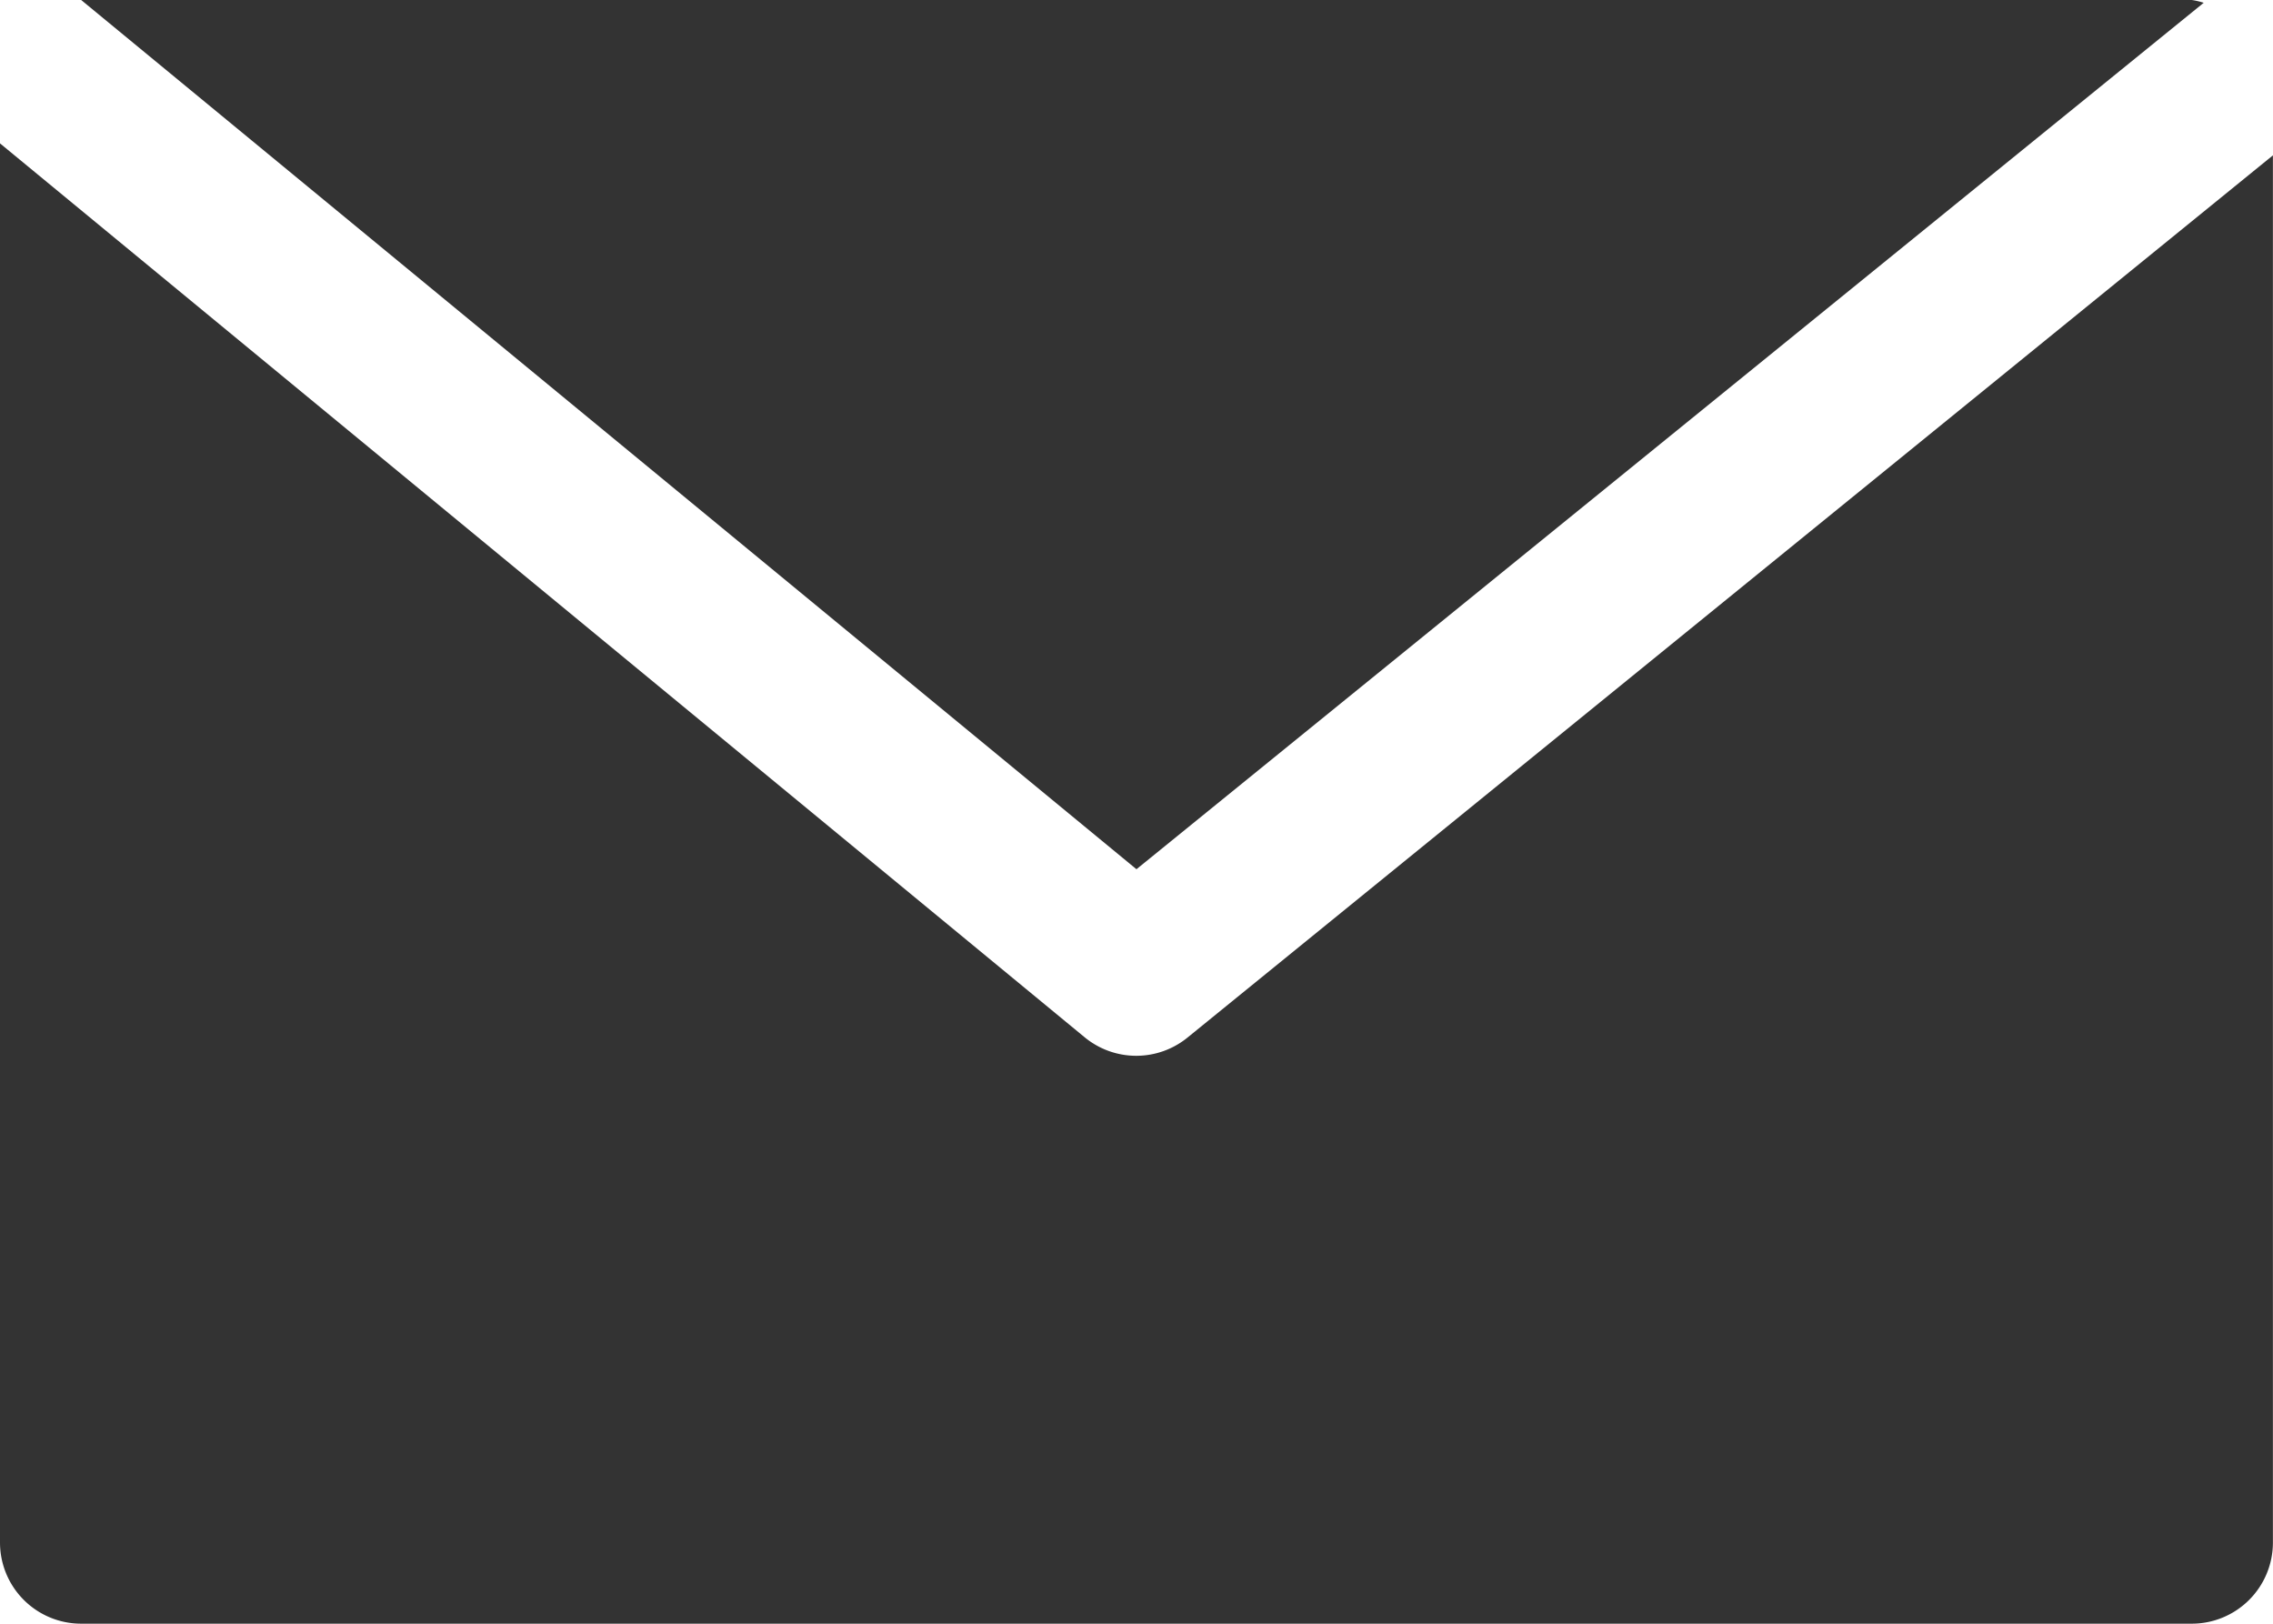
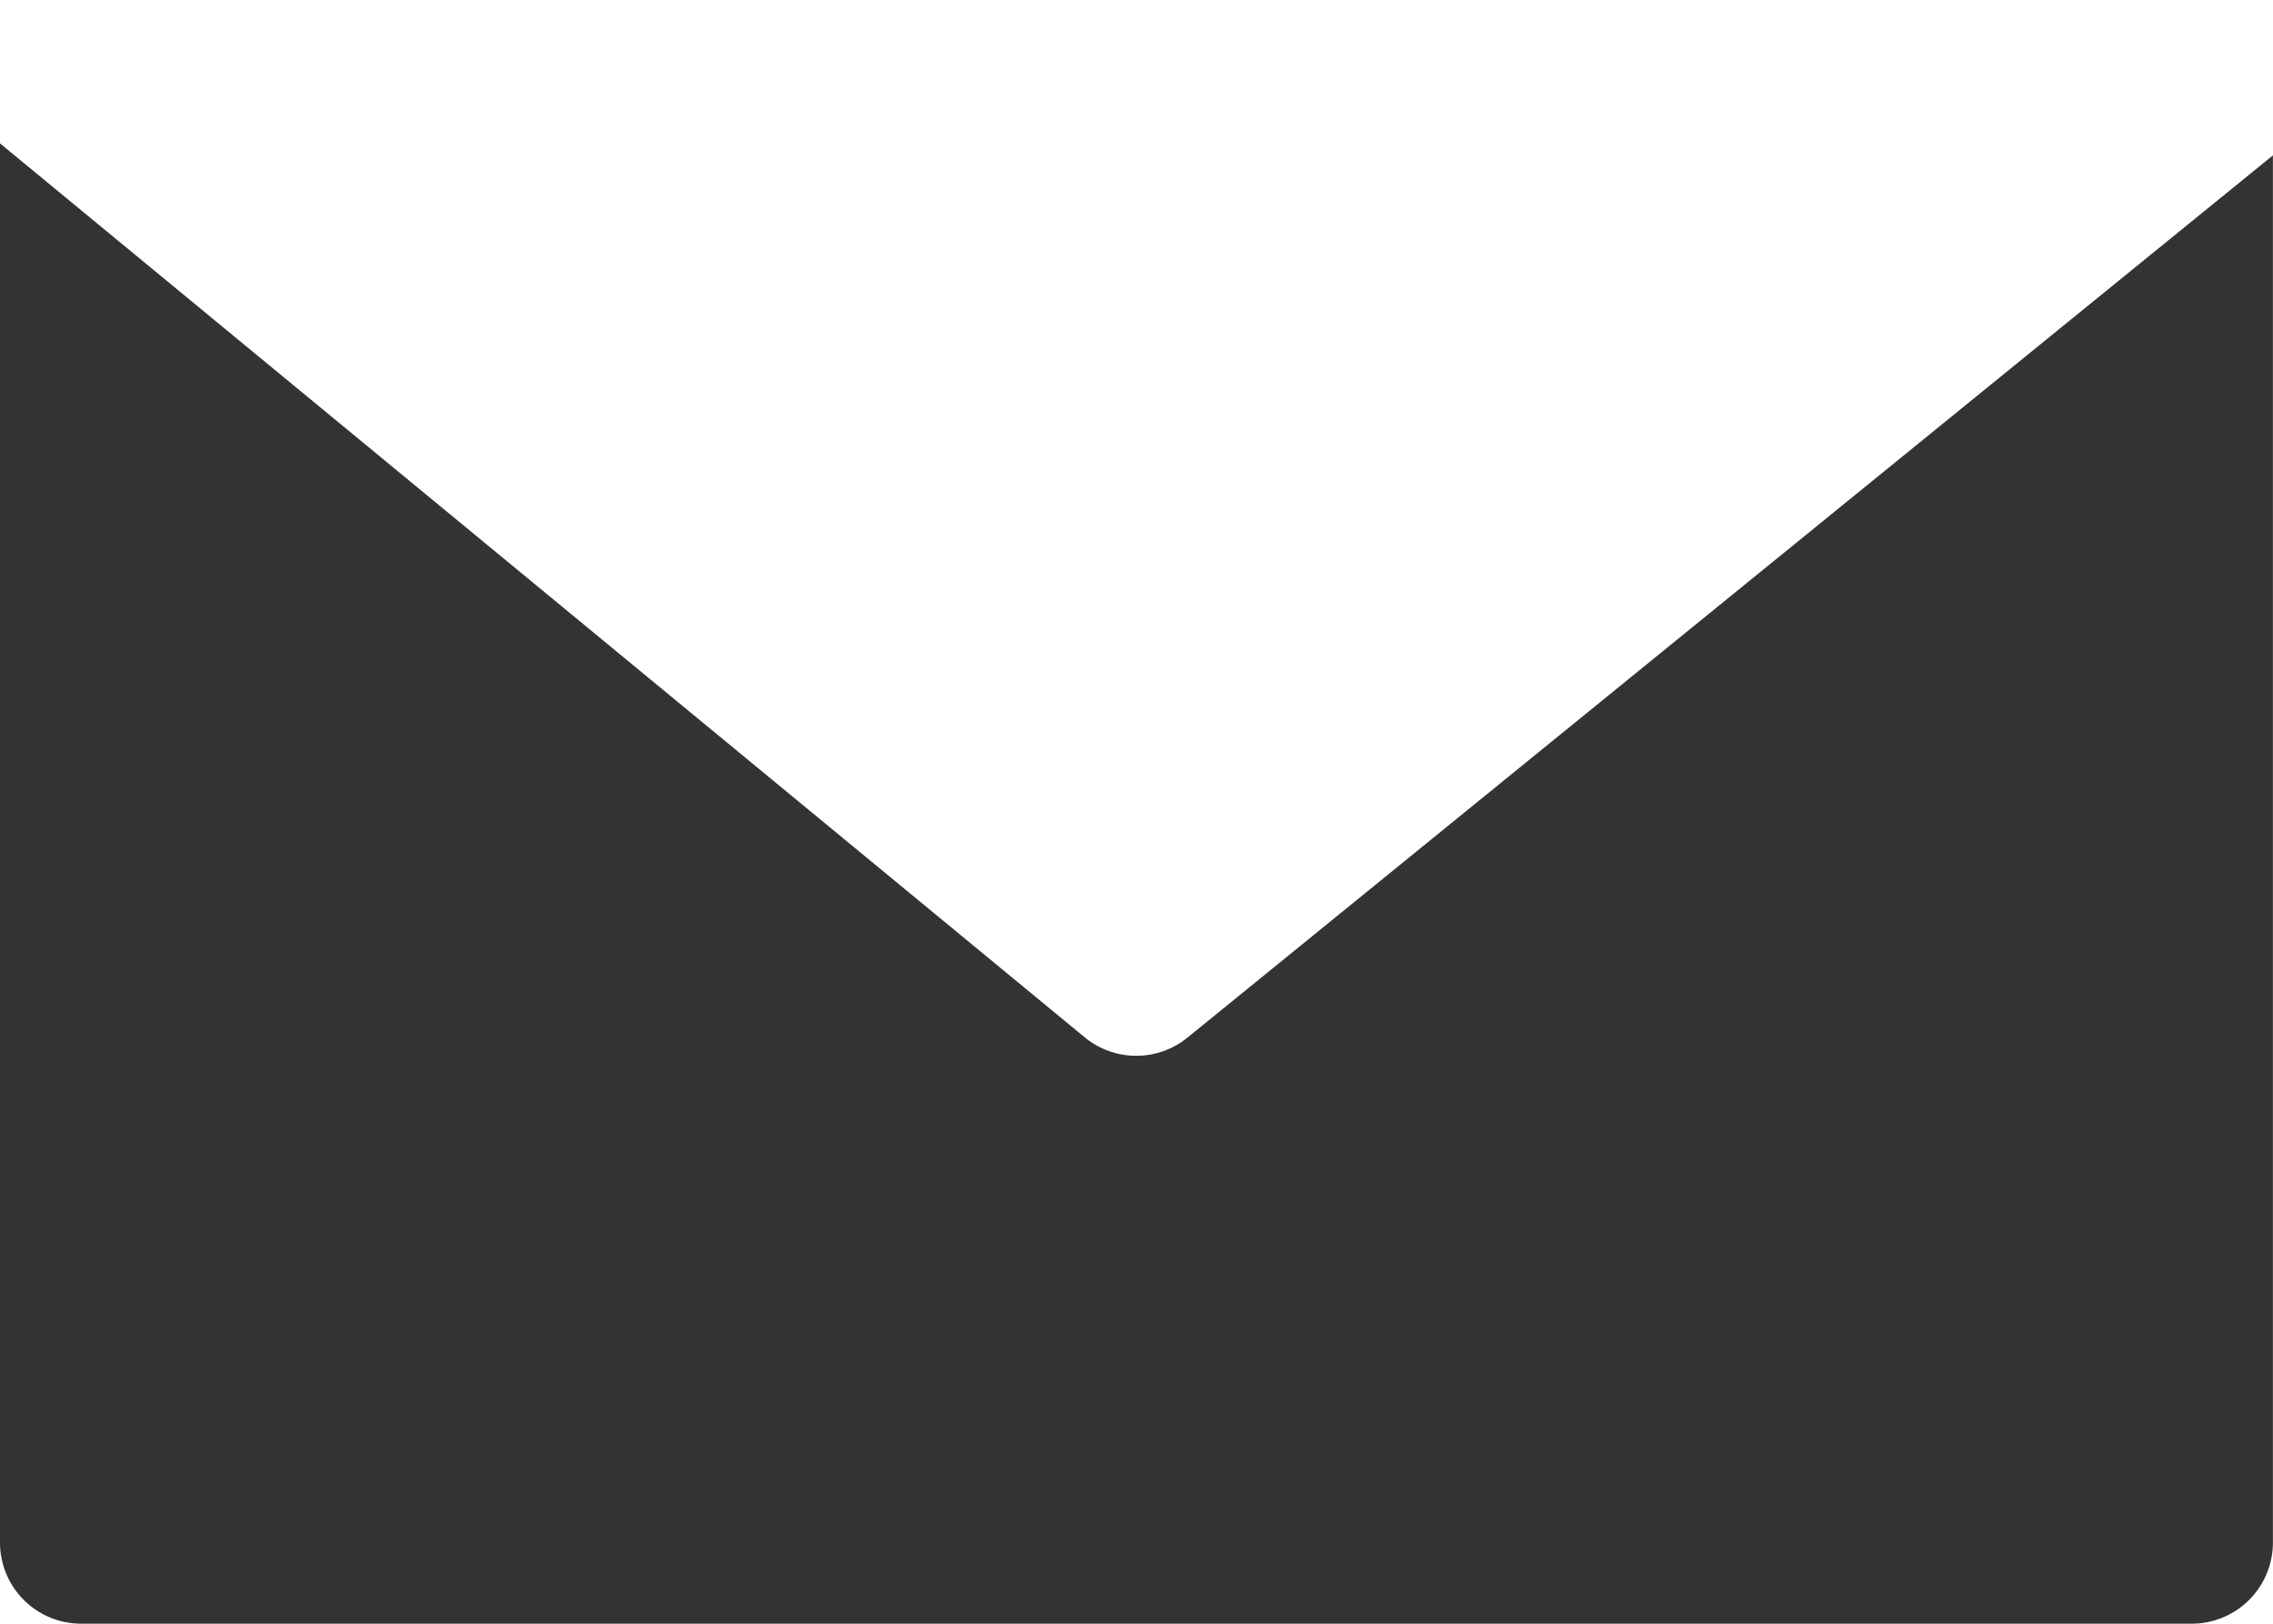
<svg xmlns="http://www.w3.org/2000/svg" width="26.937" height="19.24" viewBox="0 0 26.937 19.24">
  <g id="email" transform="translate(0 -68.267)">
    <g id="Group_1957" data-name="Group 1957" transform="translate(0.962 68.267)">
      <g id="Group_1956" data-name="Group 1956" transform="translate(0 0)">
-         <path id="Path_684" data-name="Path 684" d="M42.079,68.267H17.067l12.506,10.3L42.221,68.3A.871.871,0,0,0,42.079,68.267Z" transform="translate(-17.067 -68.267)" fill="#333" />
-       </g>
+         </g>
    </g>
    <g id="Group_1959" data-name="Group 1959" transform="translate(0 69.966)">
      <g id="Group_1958" data-name="Group 1958" transform="translate(0 0)">
        <path id="Path_685" data-name="Path 685" d="M14.075,109a.962.962,0,0,1-1.219,0L0,98.406v16.579a.962.962,0,0,0,.962.962H25.974a.962.962,0,0,0,.962-.962V98.548Z" transform="translate(0 -98.406)" fill="#333" />
      </g>
    </g>
  </g>
</svg>